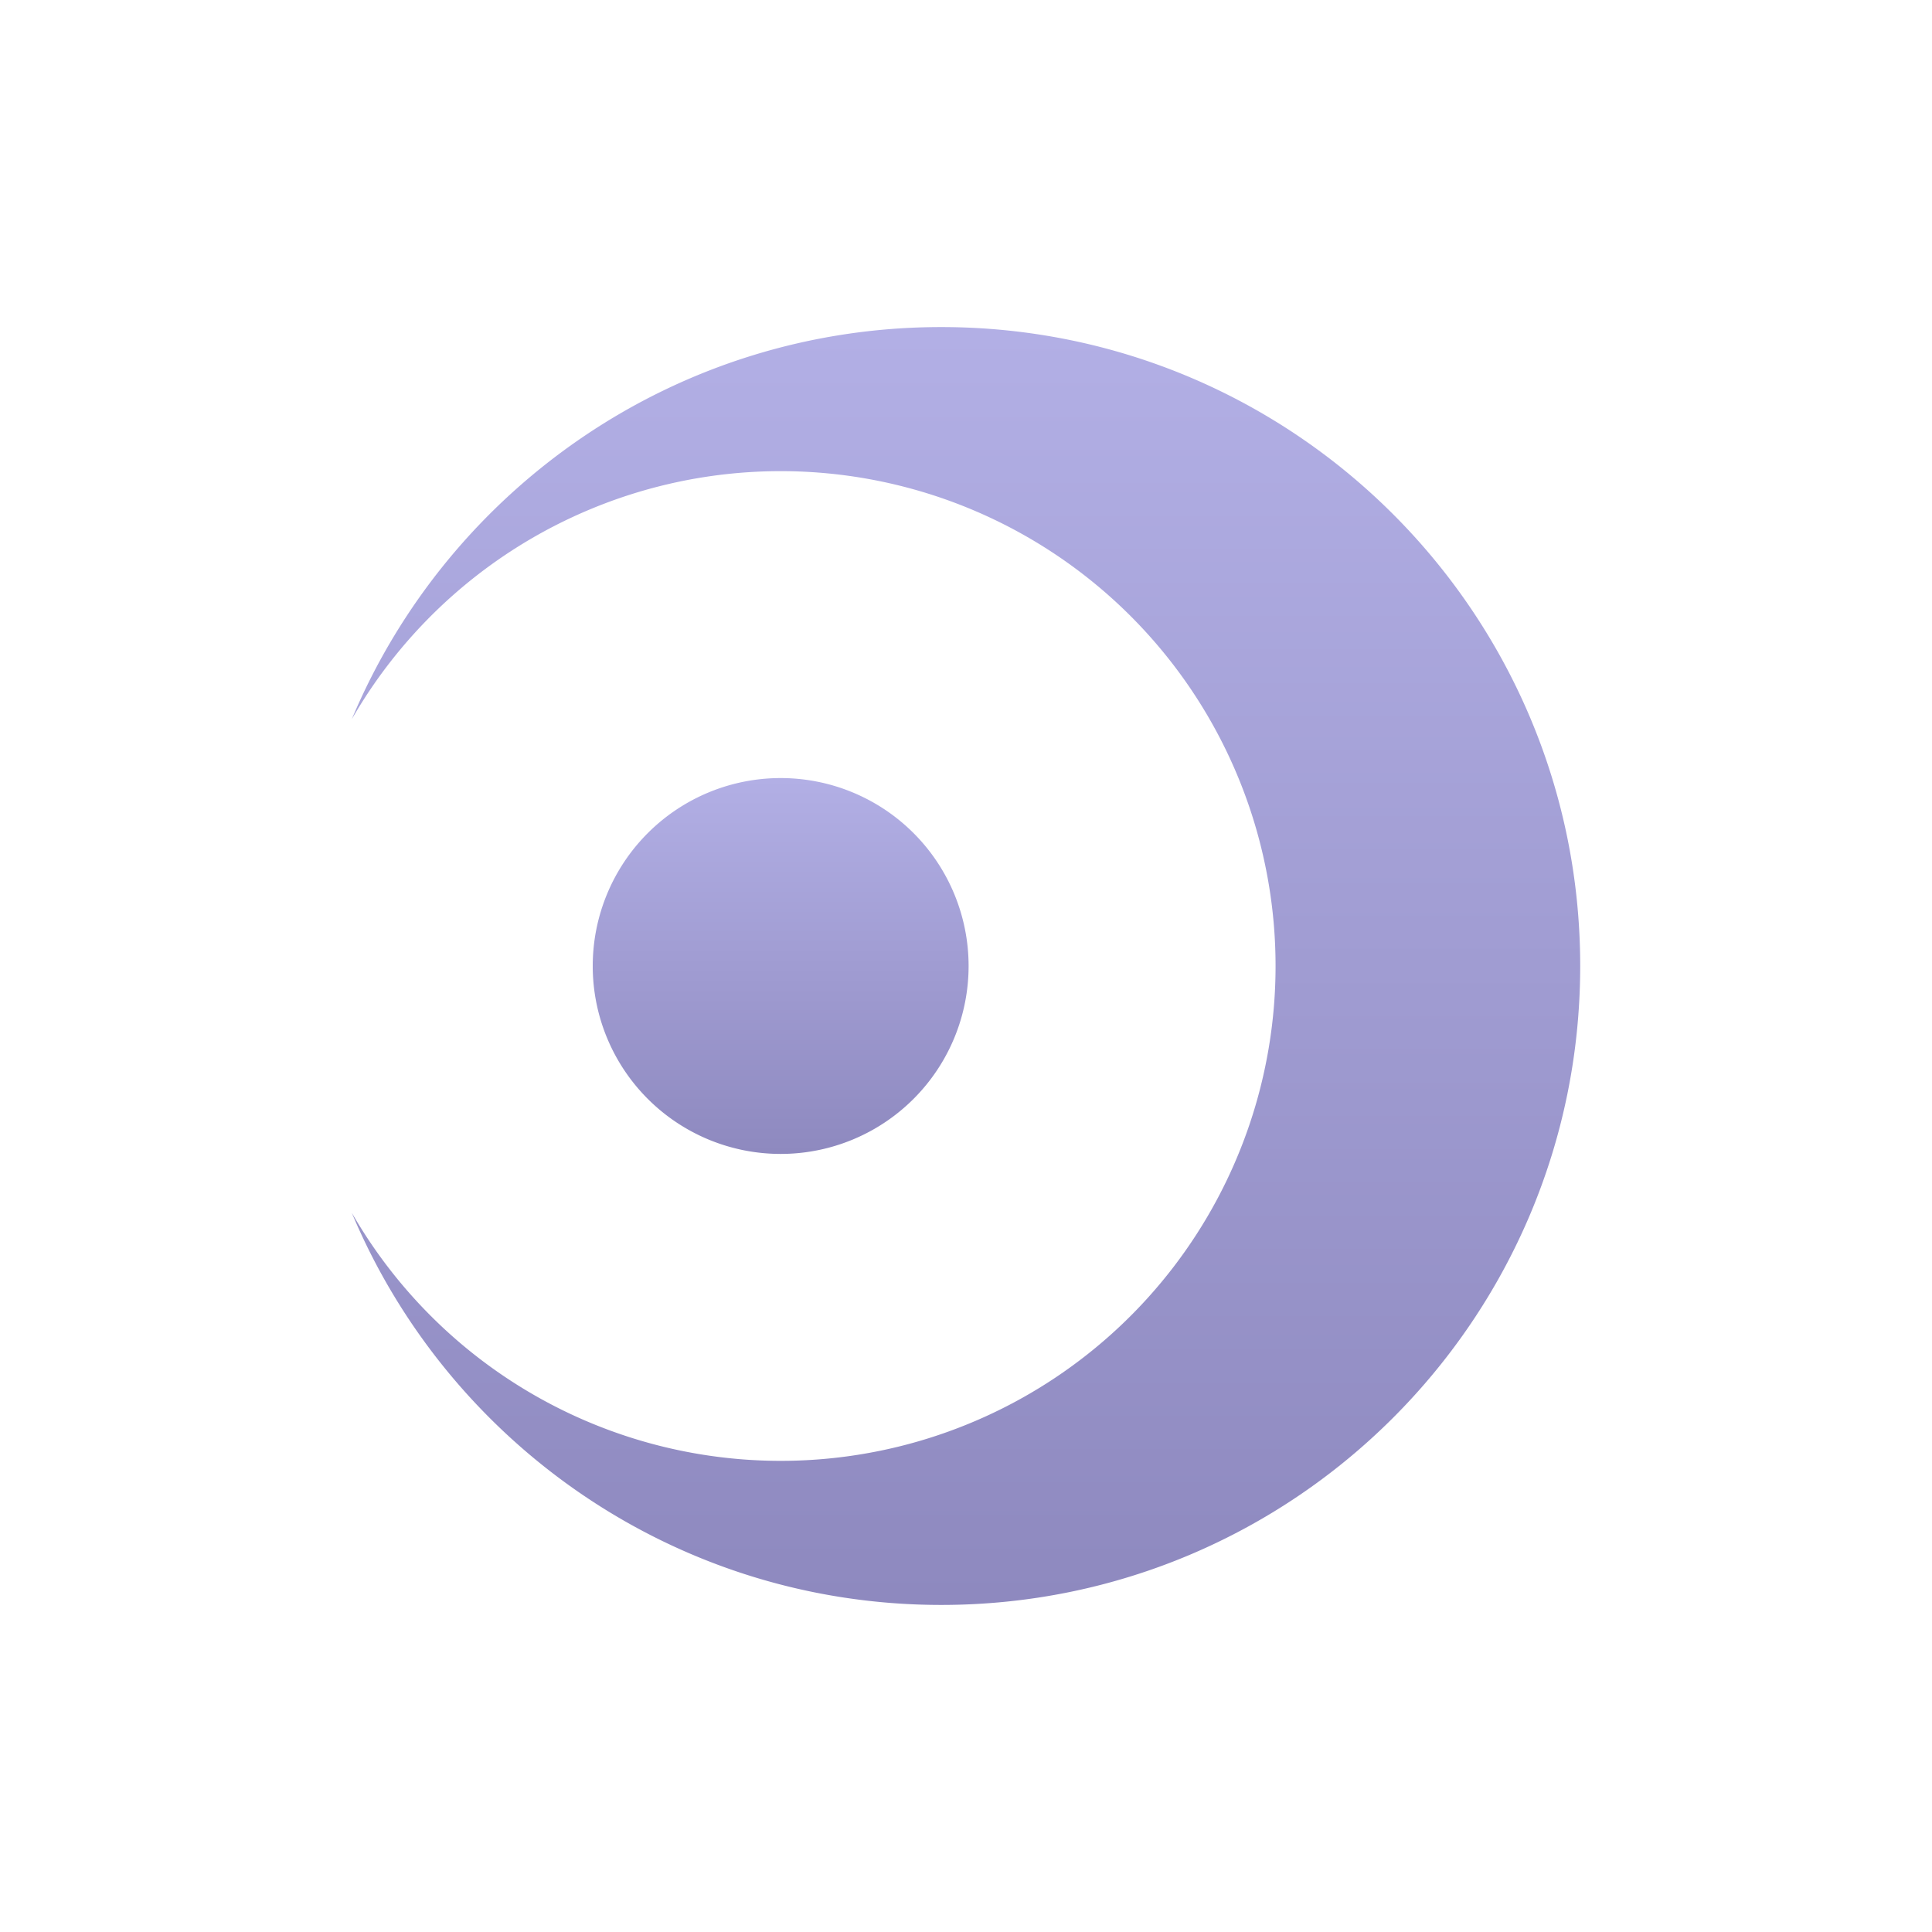
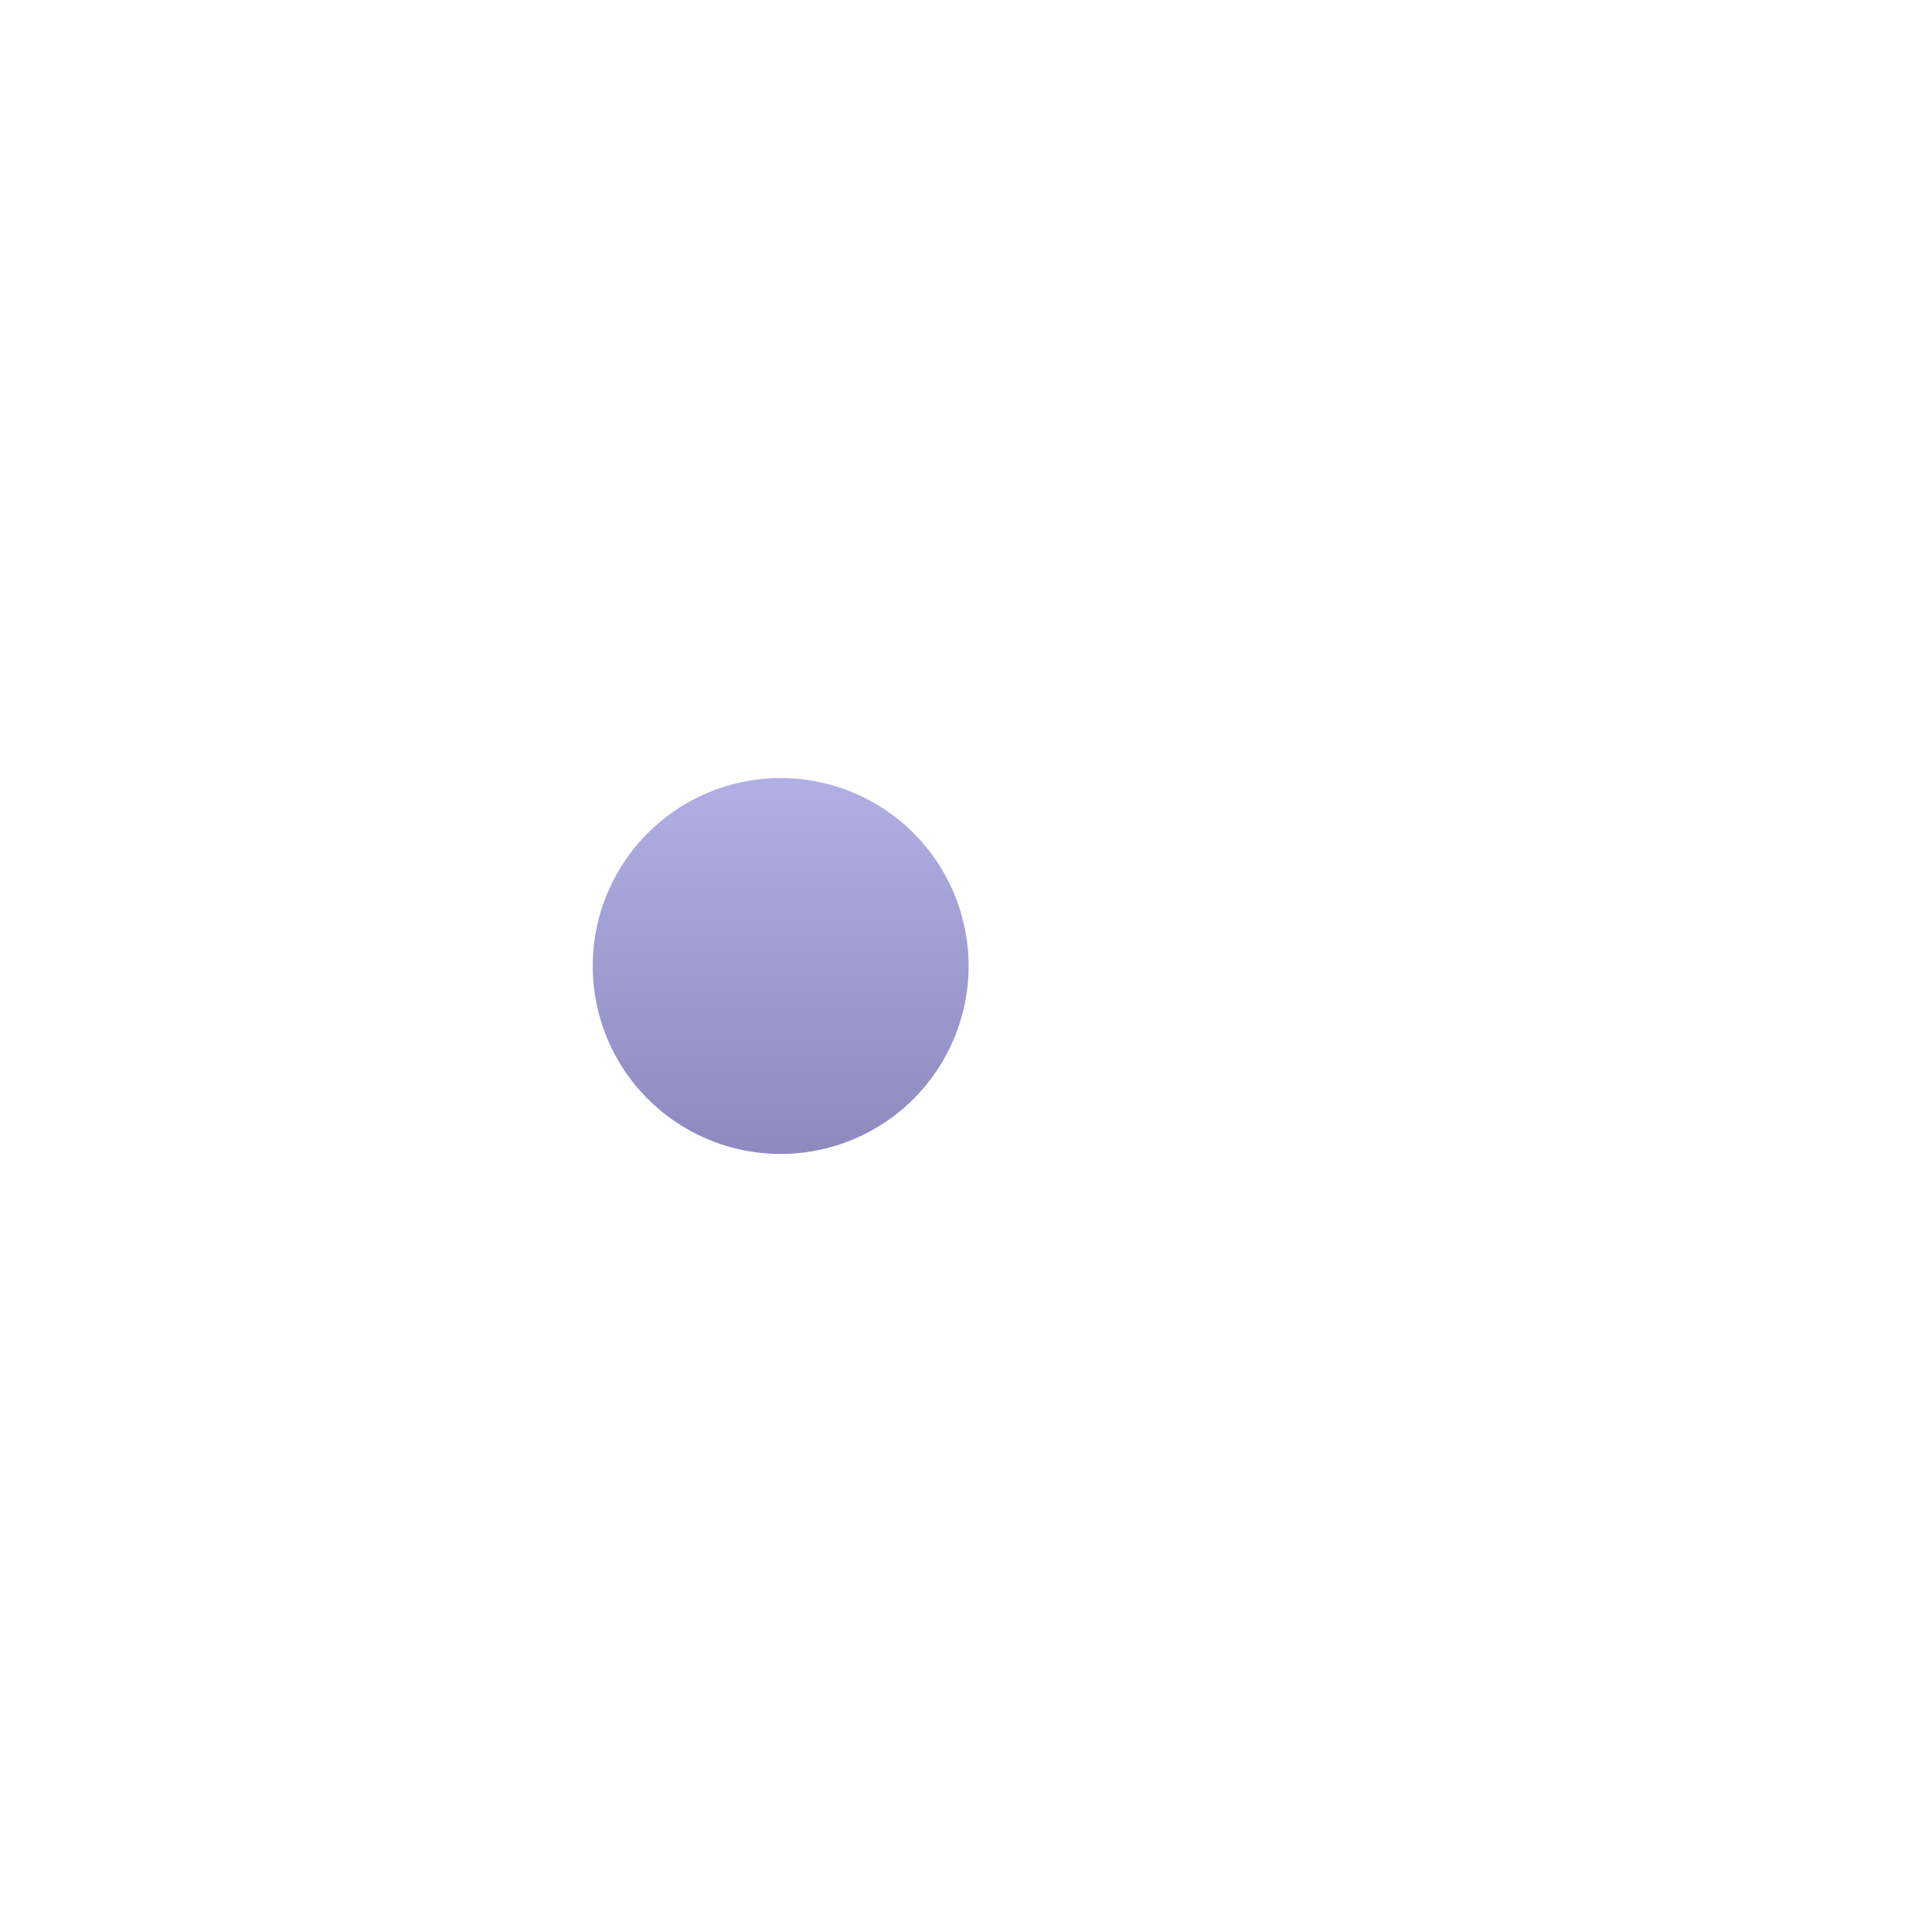
<svg xmlns="http://www.w3.org/2000/svg" width="670" height="670" viewBox="0 0 670 670">
  <linearGradient x1="0%" x2="0%" y1="0%" y2="100%" id="a">
    <stop offset="0%" stop-color="#b2afe5" />
    <stop offset="100%" stop-color="#8e89bf" />
  </linearGradient>
  <g fill="url(#a)">
-     <path class="ptn" d="M326.422 113.424c-92.026 0-170.937 56.112-204.42 135.984a171.61 171.61 0 1 1 0 171.184c33.483 79.873 112.394 135.984 204.422 135.984C448.8 556.576 548 457.377 548 335s-99.2-221.576-221.578-221.576z" />
    <path class="ptn" d="M335.9 335a65.172 65.172 0 1 0-65.174 65.17A65.17 65.17 0 0 0 335.9 335z" />
  </g>
</svg>